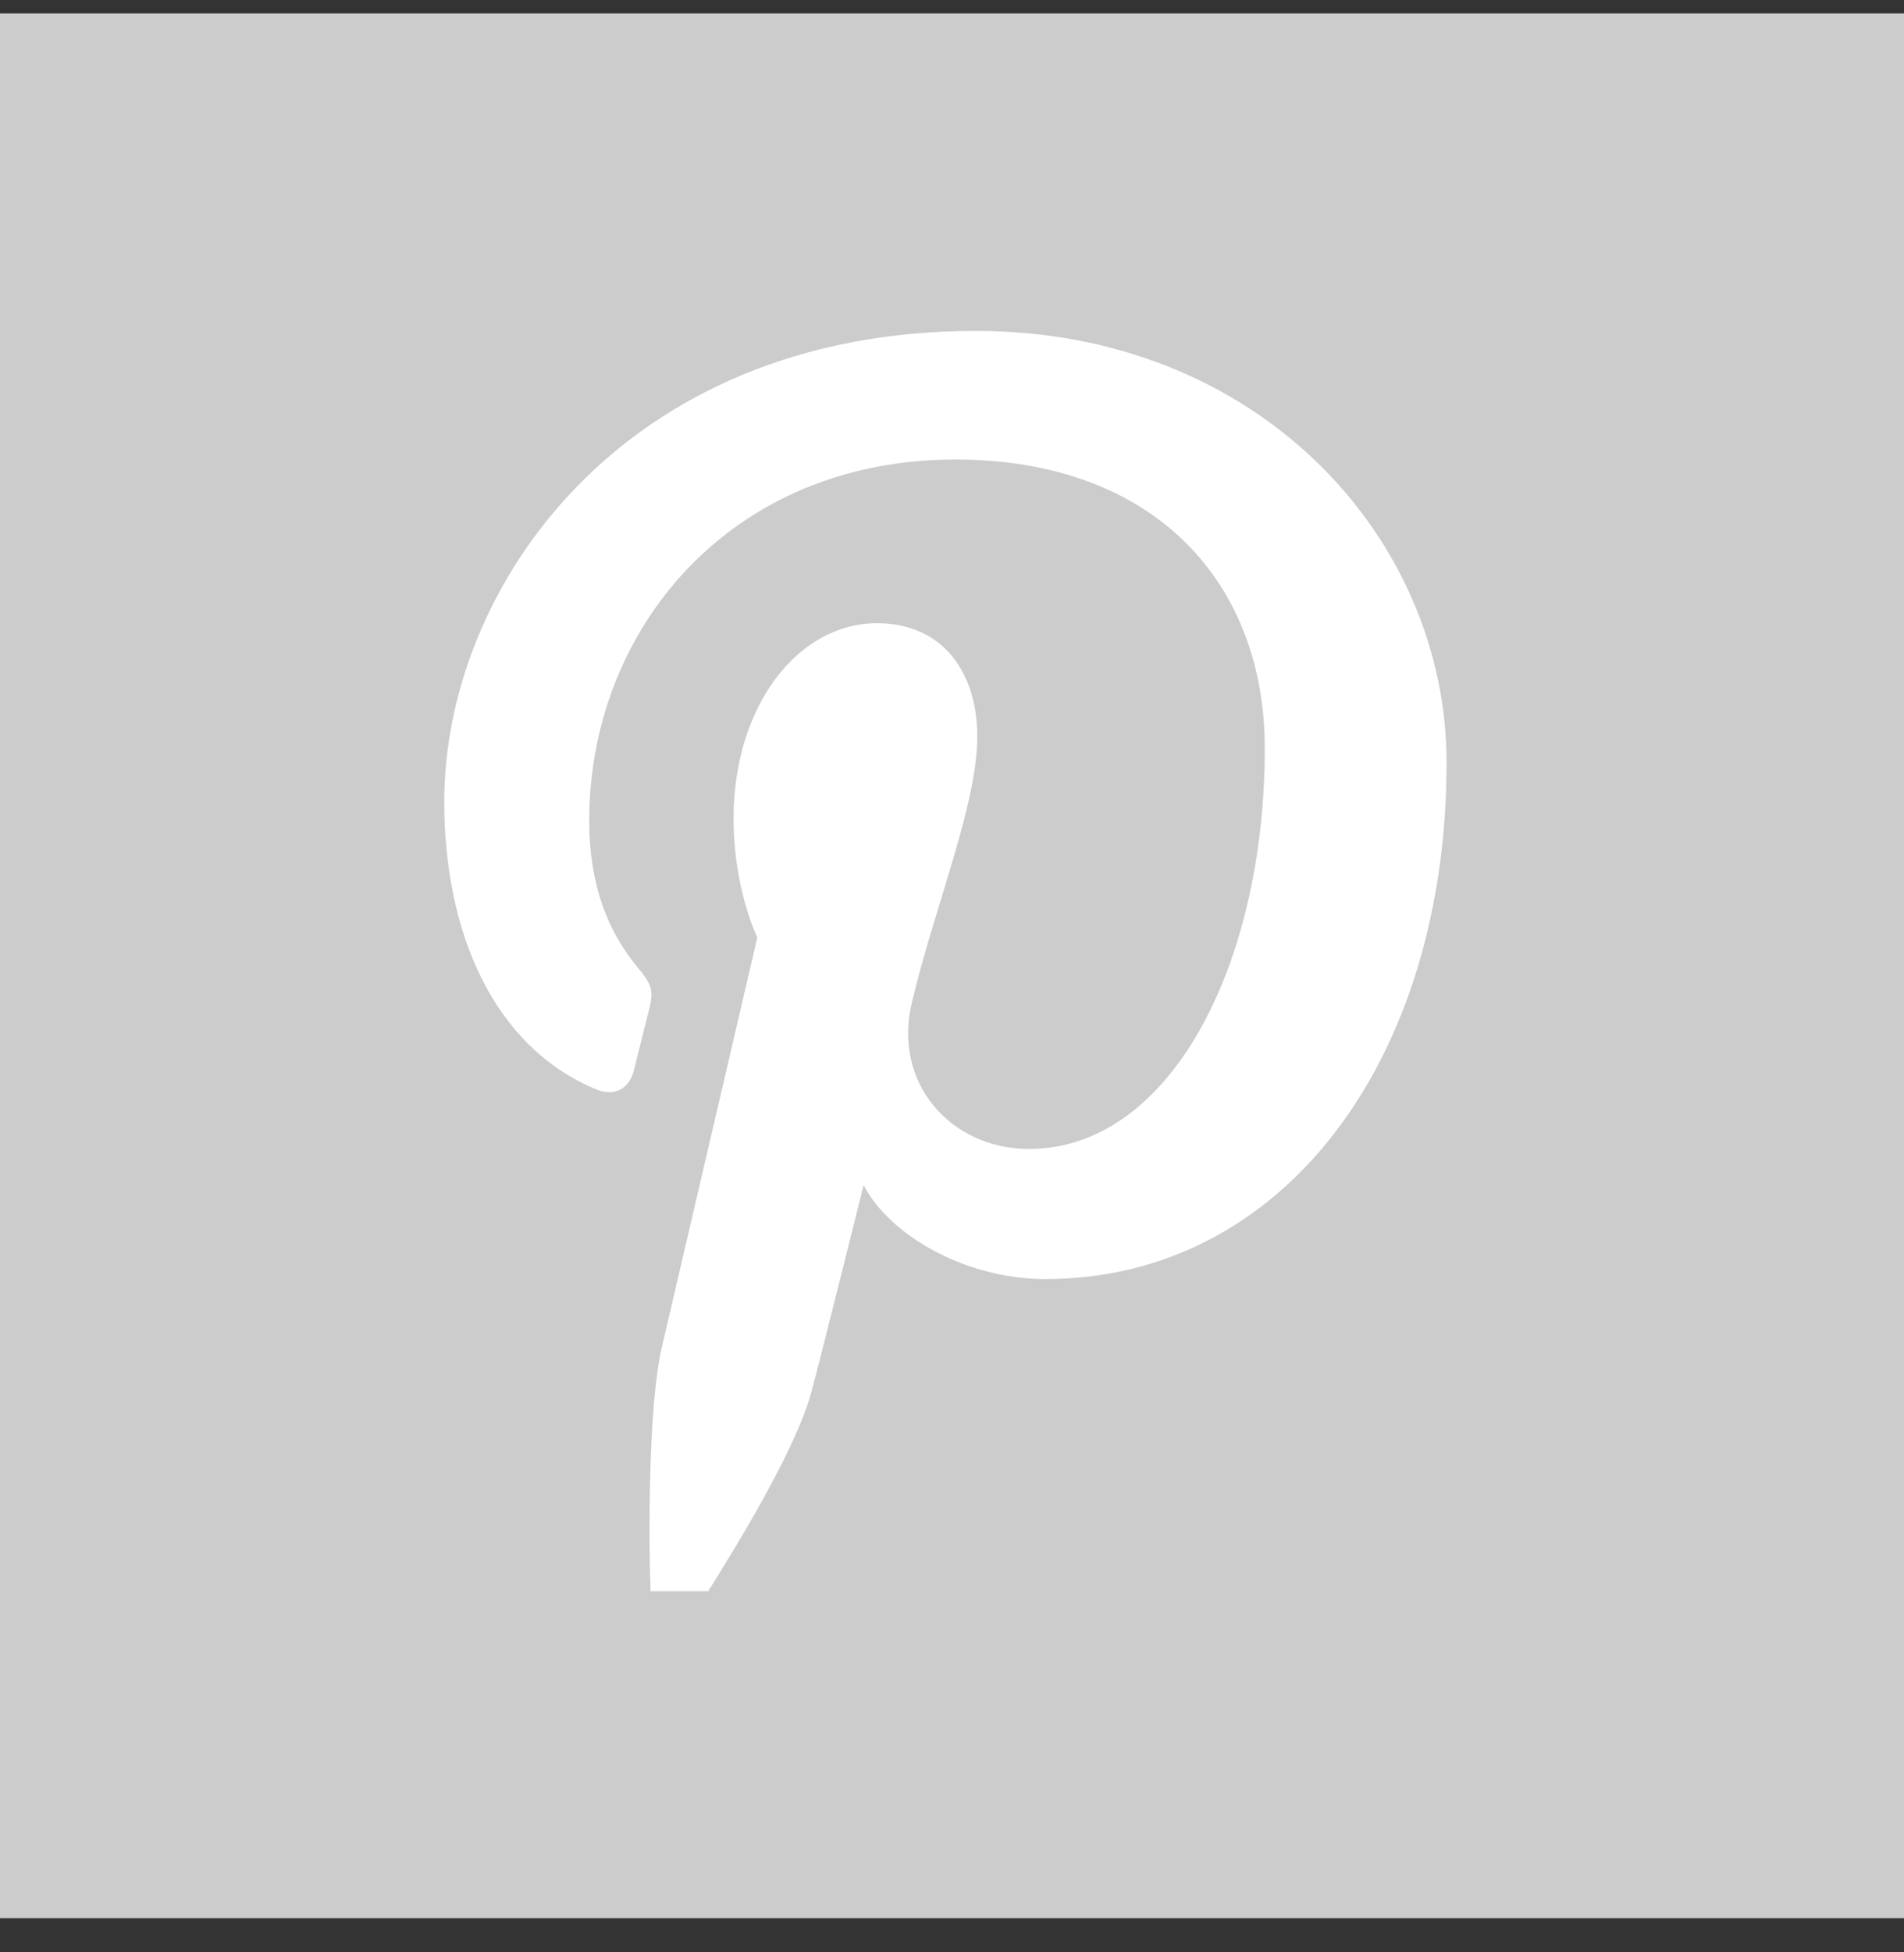
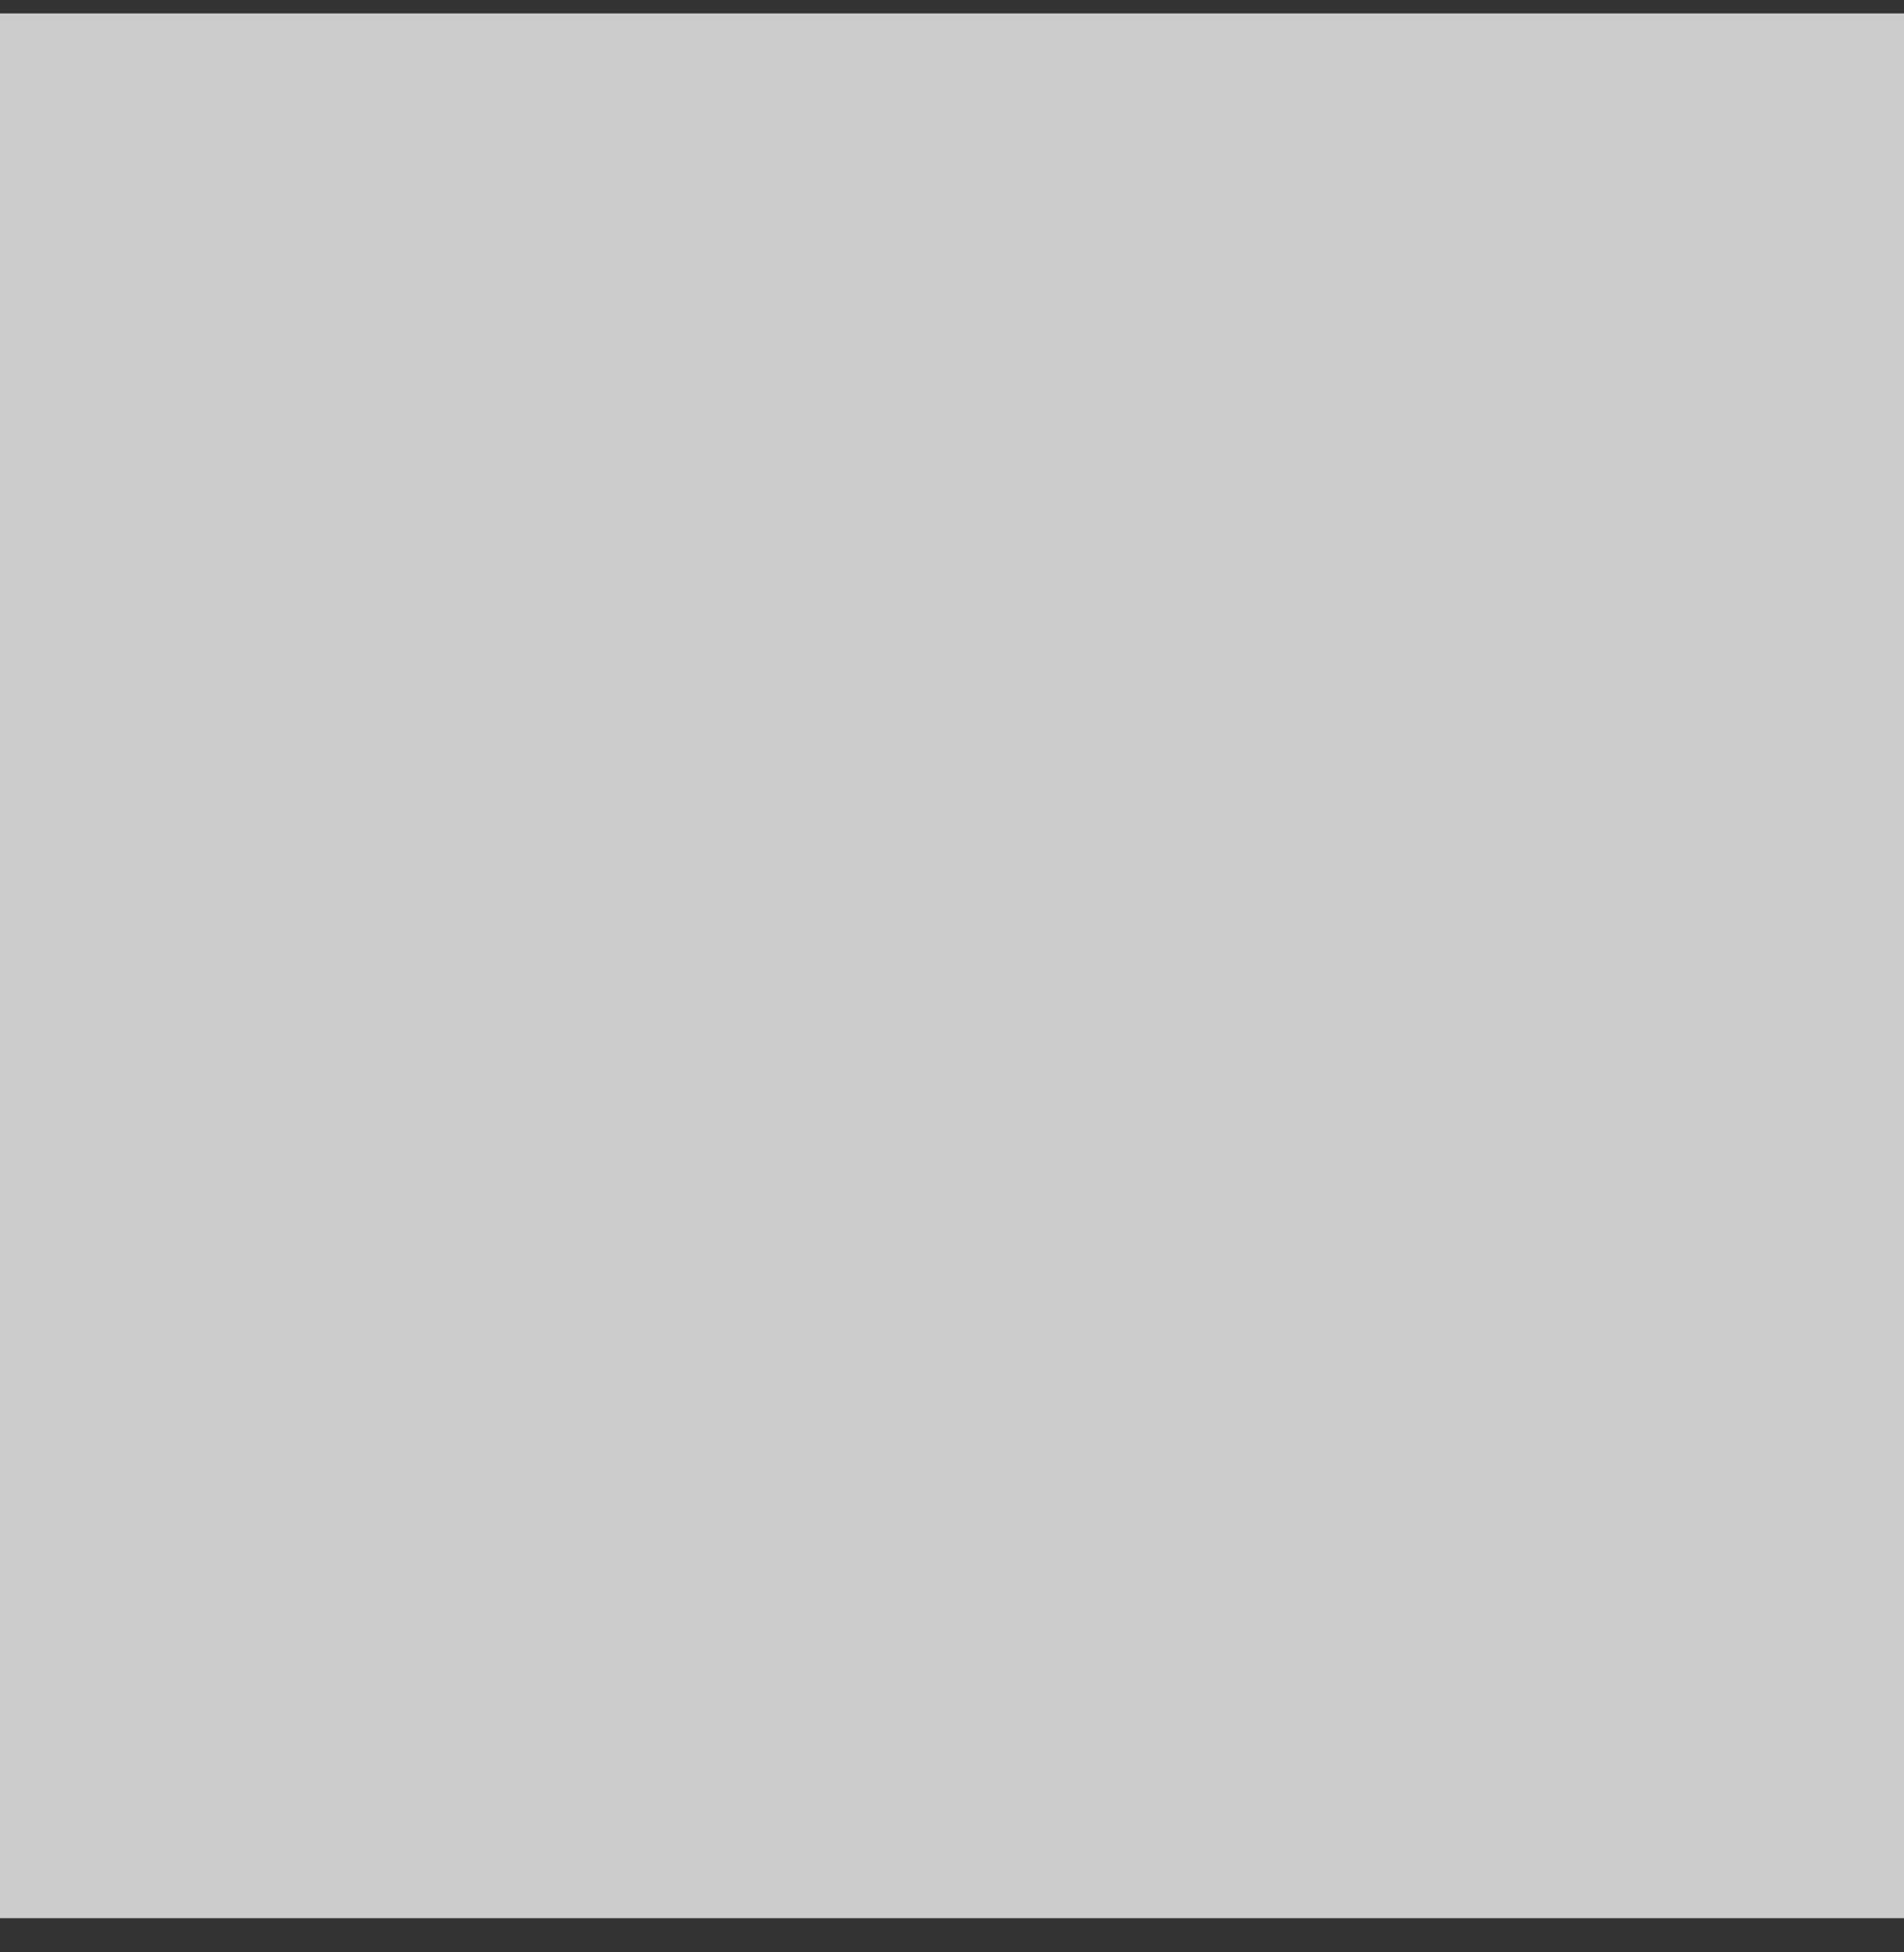
<svg xmlns="http://www.w3.org/2000/svg" xmlns:ns1="http://www.bohemiancoding.com/sketch/ns" width="40px" height="41px" viewBox="0 0 40 41" version="1.1">
  <rect x="0" y="0" width="40" height="41" fill="#333333" stroke="none" />
  <title>Pinterest</title>
  <desc>Created with Sketch.</desc>
  <defs />
  <g id="Page-1" stroke="none" stroke-width="1" fill="none" fill-rule="evenodd" ns1:type="MSPage">
    <g id="Desktop" ns1:type="MSArtboardGroup" transform="translate(-25, -659)">
      <g id="Pinterest" ns1:type="MSLayerGroup" transform="translate(25, 659.282)">
        <rect id="Rectangle-101" fill="#CCCCCC" ns1:type="MSShapeGroup" x="0" y="0" width="40" height="40" />
-         <path d="M18.143,24.605 C18.687,25.654 20.273,26.578 21.96,26.578 C26.982,26.578 30.39,21.94 30.39,15.732 C30.39,11.039 26.464,6.667 20.499,6.667 C13.076,6.667 9.333,12.057 9.333,16.552 C9.333,19.274 10.35,21.696 12.533,22.598 C12.89,22.746 13.211,22.603 13.315,22.202 C13.386,21.924 13.558,21.223 13.633,20.932 C13.738,20.535 13.698,20.396 13.409,20.05 C12.78,19.297 12.379,18.325 12.379,16.946 C12.379,12.948 15.331,9.368 20.07,9.368 C24.265,9.368 26.571,11.964 26.571,15.432 C26.571,19.995 24.577,23.846 21.617,23.846 C19.983,23.846 18.76,22.476 19.151,20.798 C19.62,18.793 20.531,16.629 20.531,15.182 C20.531,13.887 19.845,12.806 18.424,12.806 C16.753,12.806 15.411,14.557 15.411,16.903 C15.411,18.396 15.91,19.406 15.91,19.406 C15.91,19.406 14.2,26.745 13.9,28.029 C13.62,29.232 13.624,32.031 13.668,33.135 L14.878,33.135 C15.471,32.185 16.713,30.175 17.044,28.955 C17.236,28.251 18.143,24.605 18.143,24.605" id="Imported-Layers" fill="#FFFFFF" ns1:type="MSShapeGroup" />
      </g>
    </g>
  </g>
</svg>